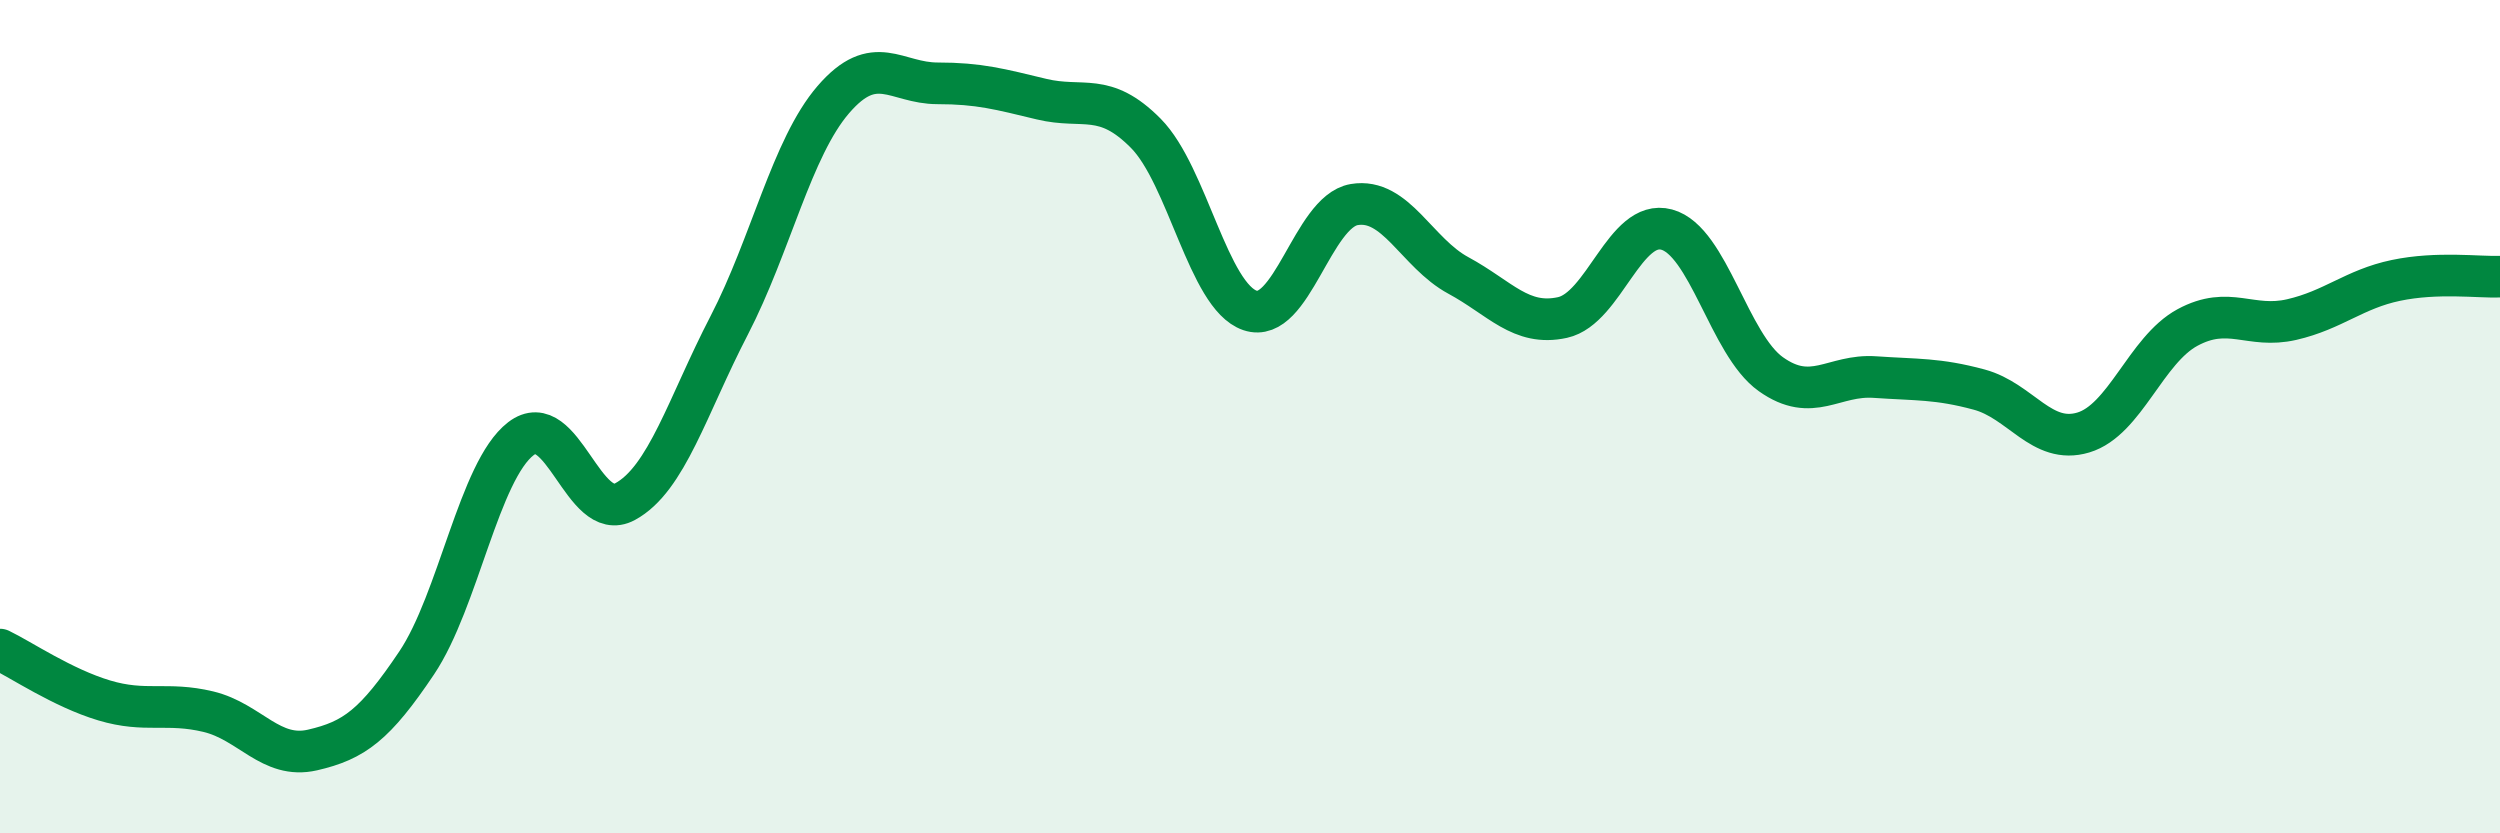
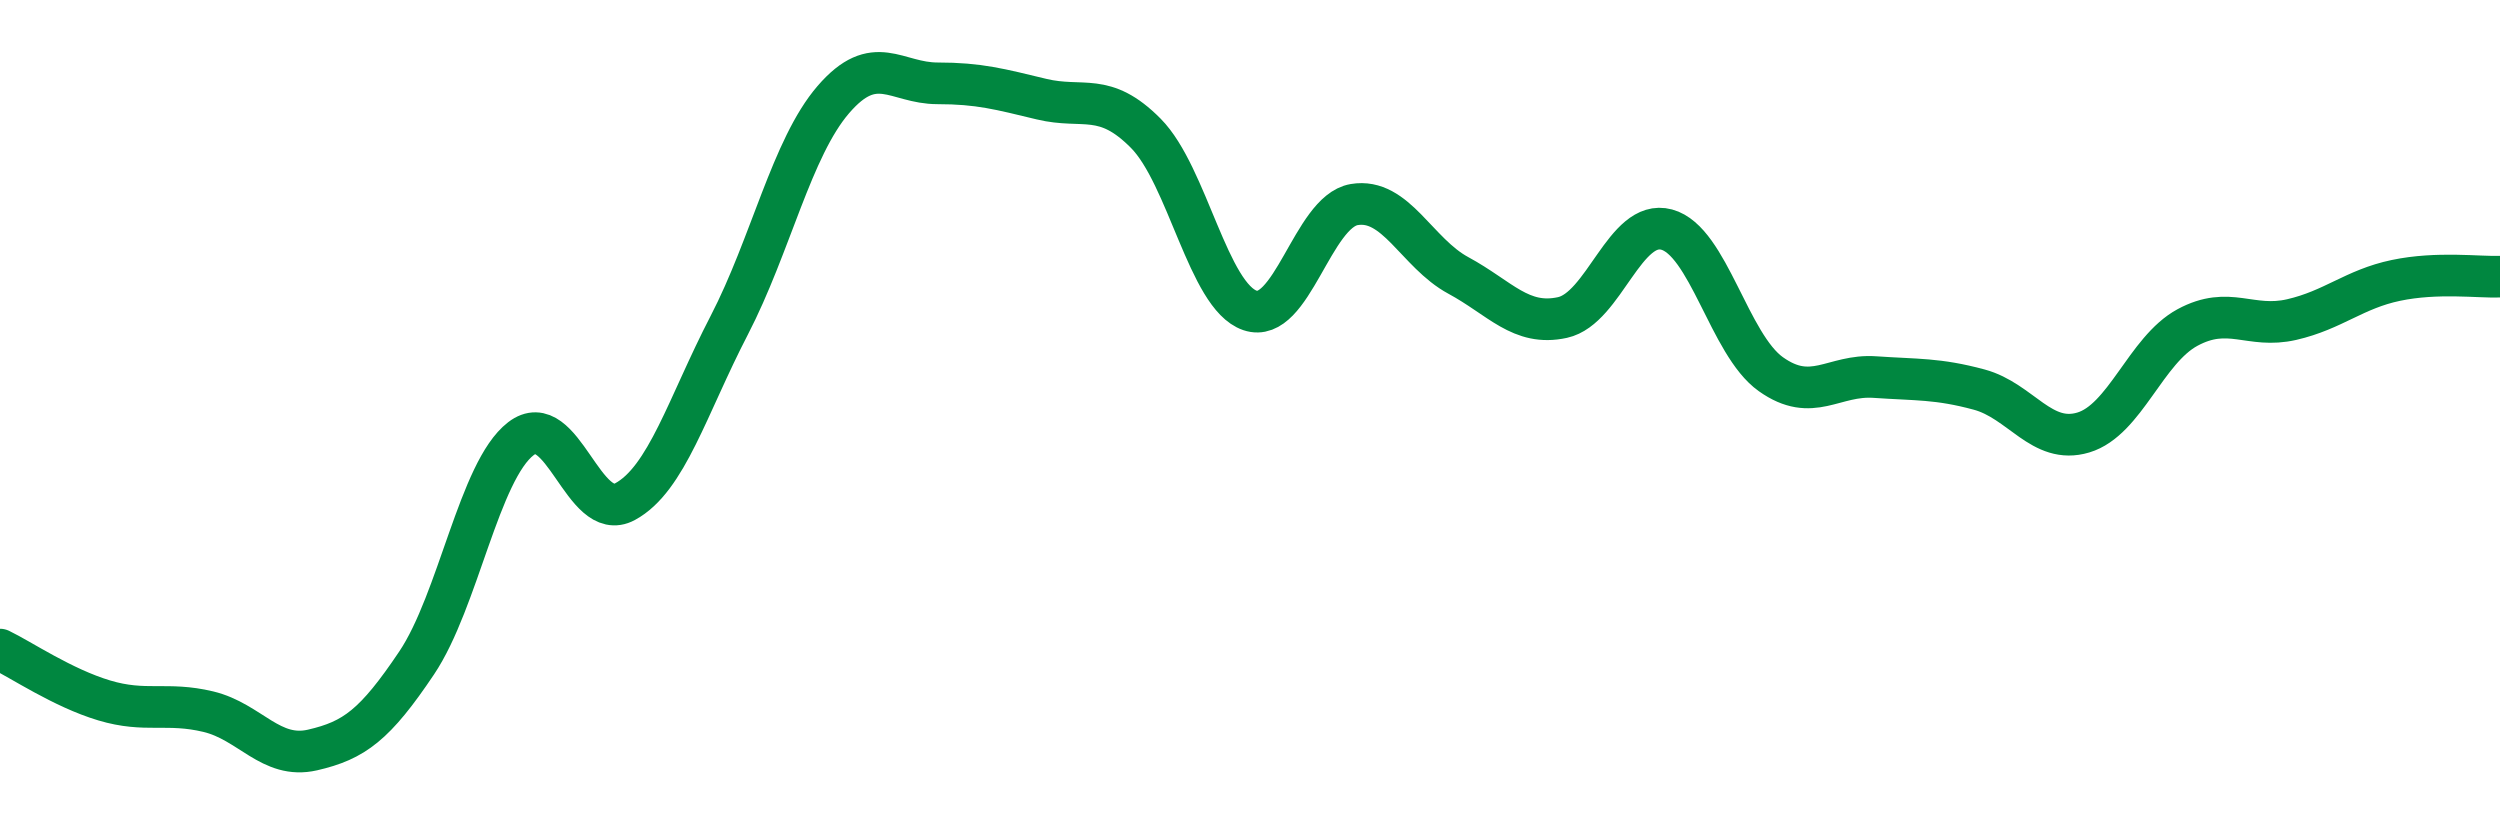
<svg xmlns="http://www.w3.org/2000/svg" width="60" height="20" viewBox="0 0 60 20">
-   <path d="M 0,15.59 C 0.5,15.83 1.5,16.51 2.5,16.81 C 3.5,17.11 4,16.84 5,17.08 C 6,17.32 6.5,18.23 7.5,18 C 8.5,17.77 9,17.4 10,15.91 C 11,14.42 11.5,11.3 12.5,10.53 C 13.5,9.76 14,12.58 15,12.04 C 16,11.5 16.5,9.74 17.5,7.81 C 18.5,5.88 19,3.55 20,2.39 C 21,1.23 21.5,2 22.5,2 C 23.5,2 24,2.14 25,2.38 C 26,2.62 26.5,2.19 27.5,3.2 C 28.5,4.21 29,7.11 30,7.45 C 31,7.79 31.5,5.08 32.5,4.91 C 33.5,4.74 34,6.07 35,6.61 C 36,7.15 36.5,7.84 37.5,7.62 C 38.5,7.4 39,5.24 40,5.51 C 41,5.78 41.5,8.27 42.5,8.98 C 43.5,9.69 44,8.98 45,9.05 C 46,9.12 46.5,9.08 47.5,9.35 C 48.5,9.62 49,10.68 50,10.38 C 51,10.08 51.5,8.4 52.5,7.86 C 53.5,7.32 54,7.9 55,7.67 C 56,7.44 56.5,6.94 57.5,6.73 C 58.5,6.52 59.5,6.66 60,6.64L60 20L0 20Z" fill="#008740" opacity="0.1" stroke-linecap="round" stroke-linejoin="round" />
  <path d="M 0,15.59 C 0.5,15.83 1.5,16.51 2.5,16.81 C 3.5,17.11 4,16.84 5,17.08 C 6,17.32 6.5,18.23 7.5,18 C 8.5,17.77 9,17.4 10,15.91 C 11,14.42 11.5,11.3 12.5,10.53 C 13.5,9.76 14,12.58 15,12.04 C 16,11.5 16.5,9.74 17.5,7.81 C 18.5,5.88 19,3.55 20,2.39 C 21,1.23 21.5,2 22.5,2 C 23.5,2 24,2.14 25,2.38 C 26,2.62 26.5,2.19 27.5,3.2 C 28.5,4.21 29,7.11 30,7.45 C 31,7.79 31.5,5.08 32.5,4.91 C 33.5,4.74 34,6.07 35,6.61 C 36,7.15 36.5,7.84 37.5,7.62 C 38.5,7.4 39,5.24 40,5.51 C 41,5.78 41.5,8.27 42.5,8.98 C 43.5,9.69 44,8.98 45,9.05 C 46,9.12 46.5,9.08 47.5,9.35 C 48.5,9.62 49,10.68 50,10.38 C 51,10.08 51.5,8.4 52.5,7.86 C 53.5,7.32 54,7.9 55,7.67 C 56,7.44 56.5,6.94 57.5,6.73 C 58.5,6.52 59.5,6.66 60,6.64" stroke="#008740" stroke-width="1" fill="none" stroke-linecap="round" stroke-linejoin="round" />
</svg>